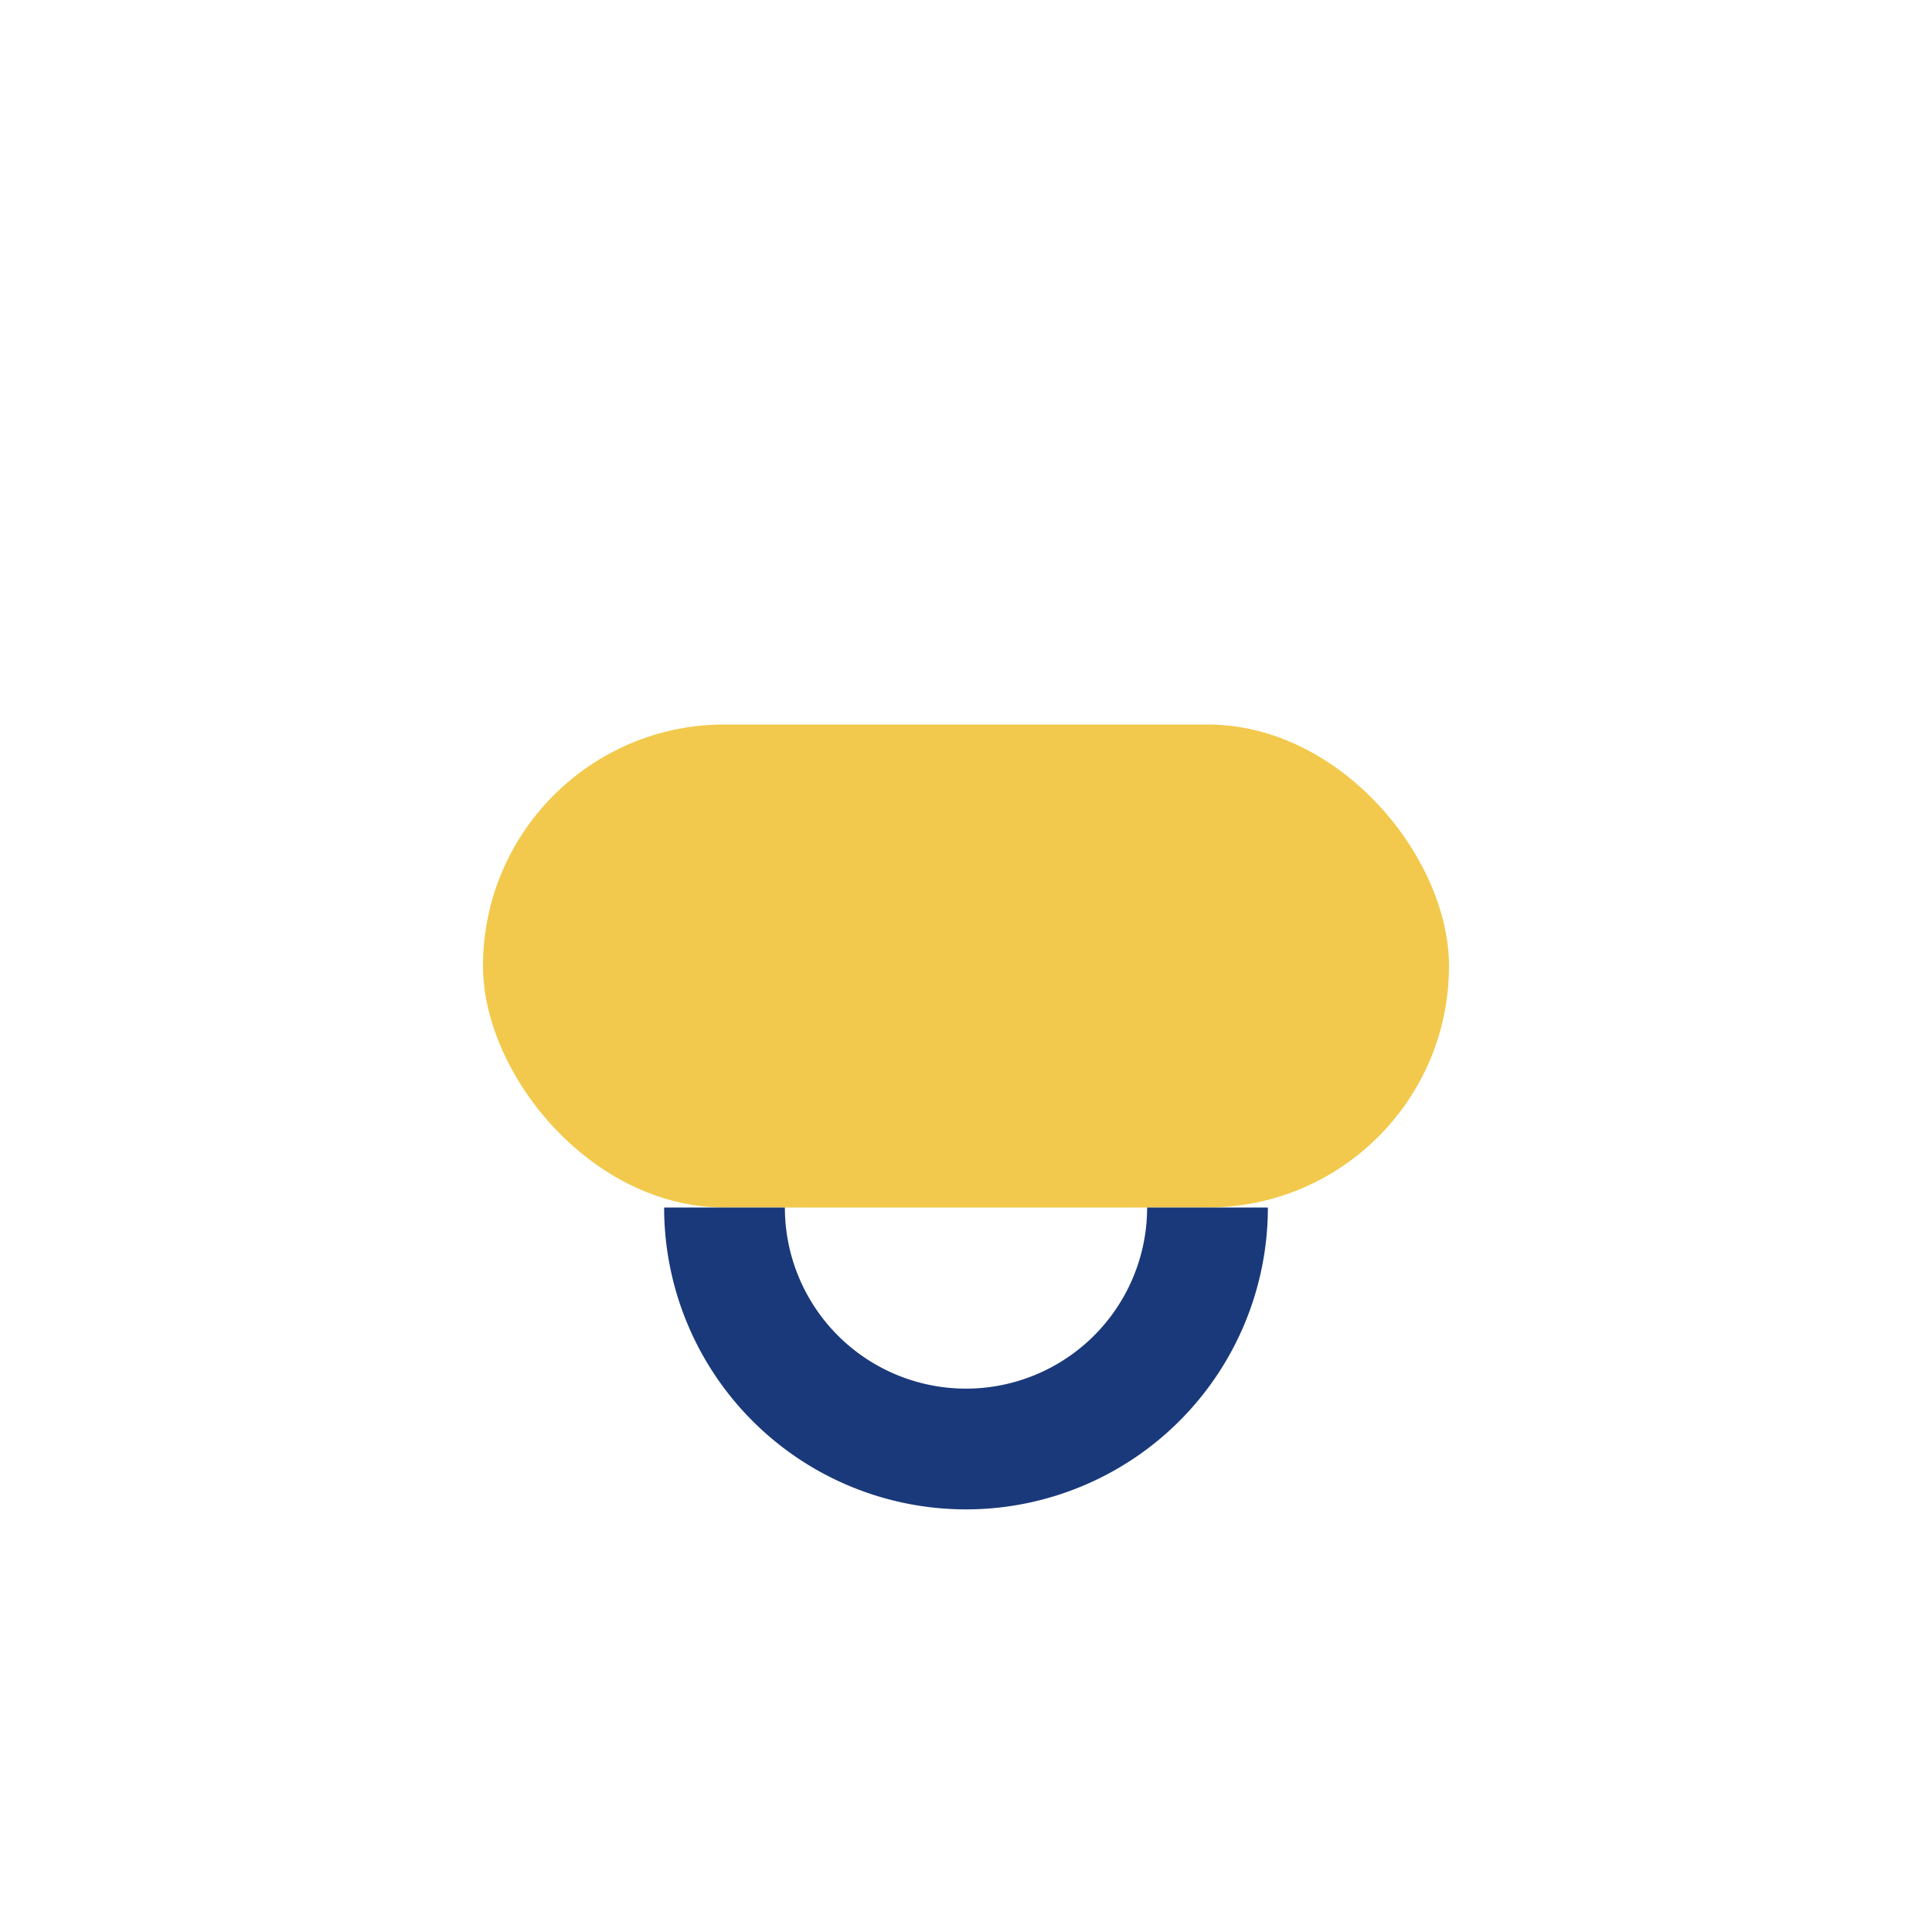
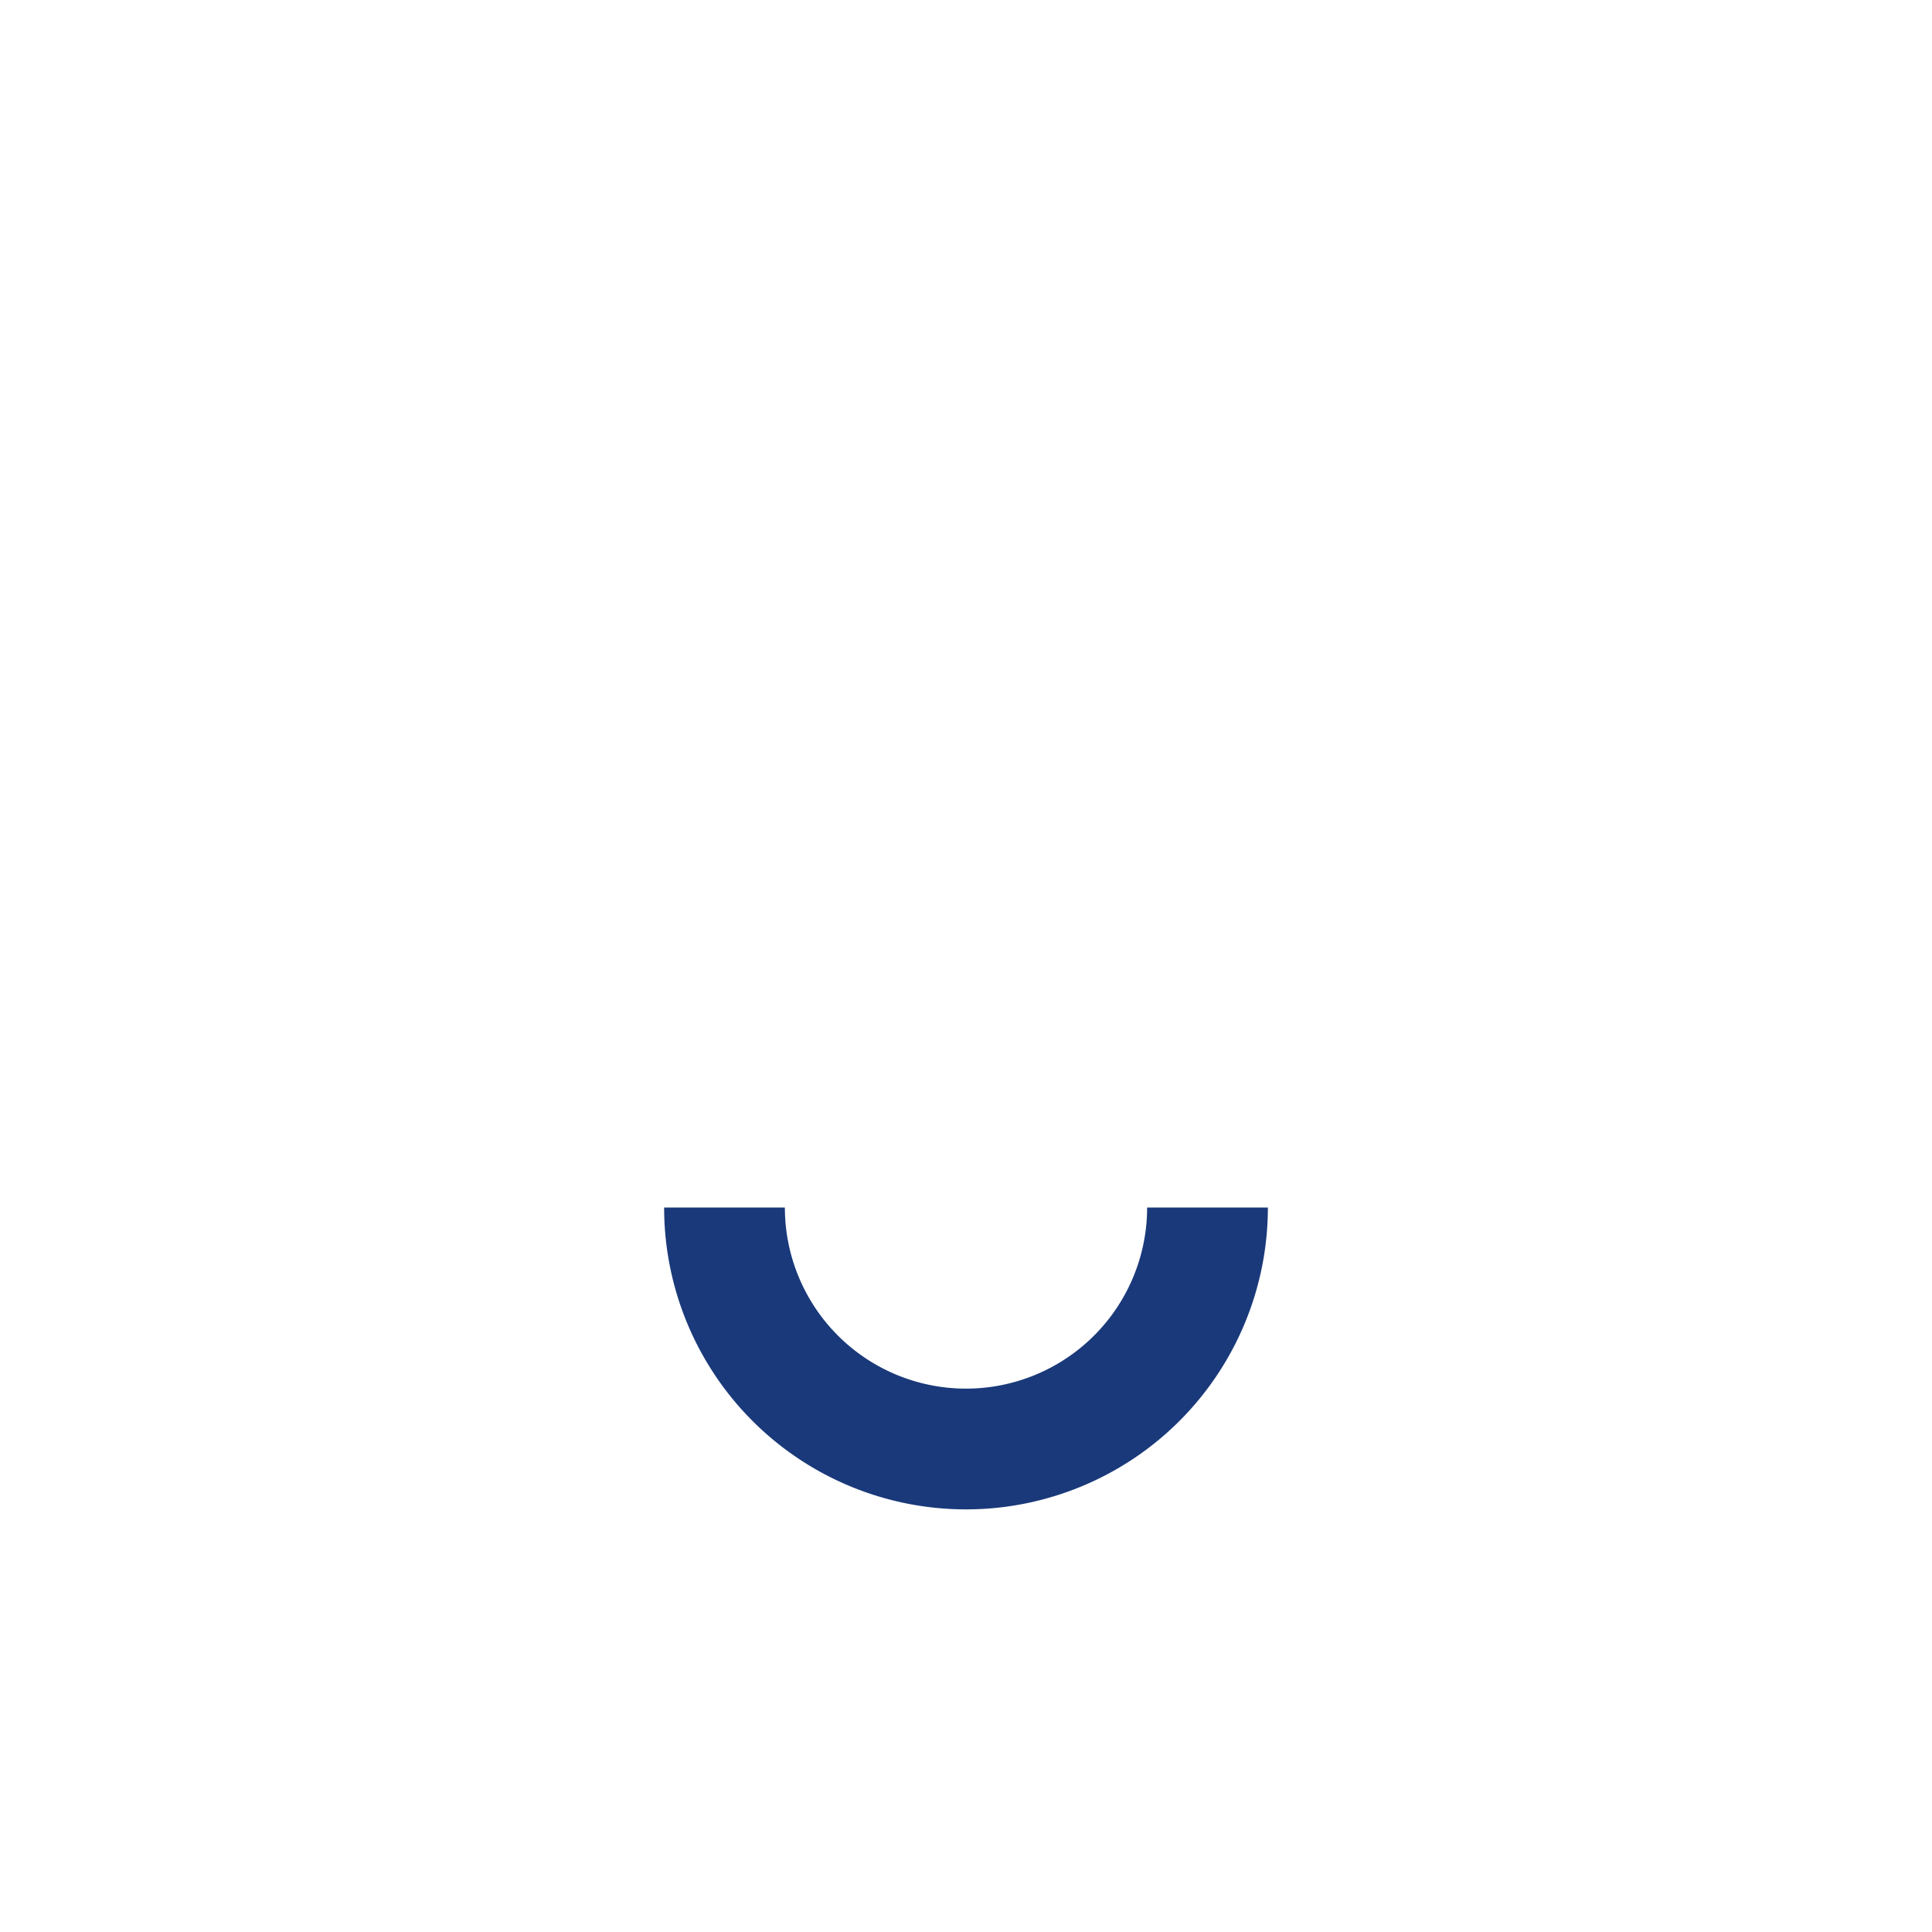
<svg xmlns="http://www.w3.org/2000/svg" width="32" height="32" viewBox="0 0 32 32">
-   <rect x="8" y="12" width="16" height="8" rx="4" fill="#F2C94C" />
  <path d="M12 20a4 4 0 008 0" stroke="#1A397A" stroke-width="2" fill="none" />
</svg>